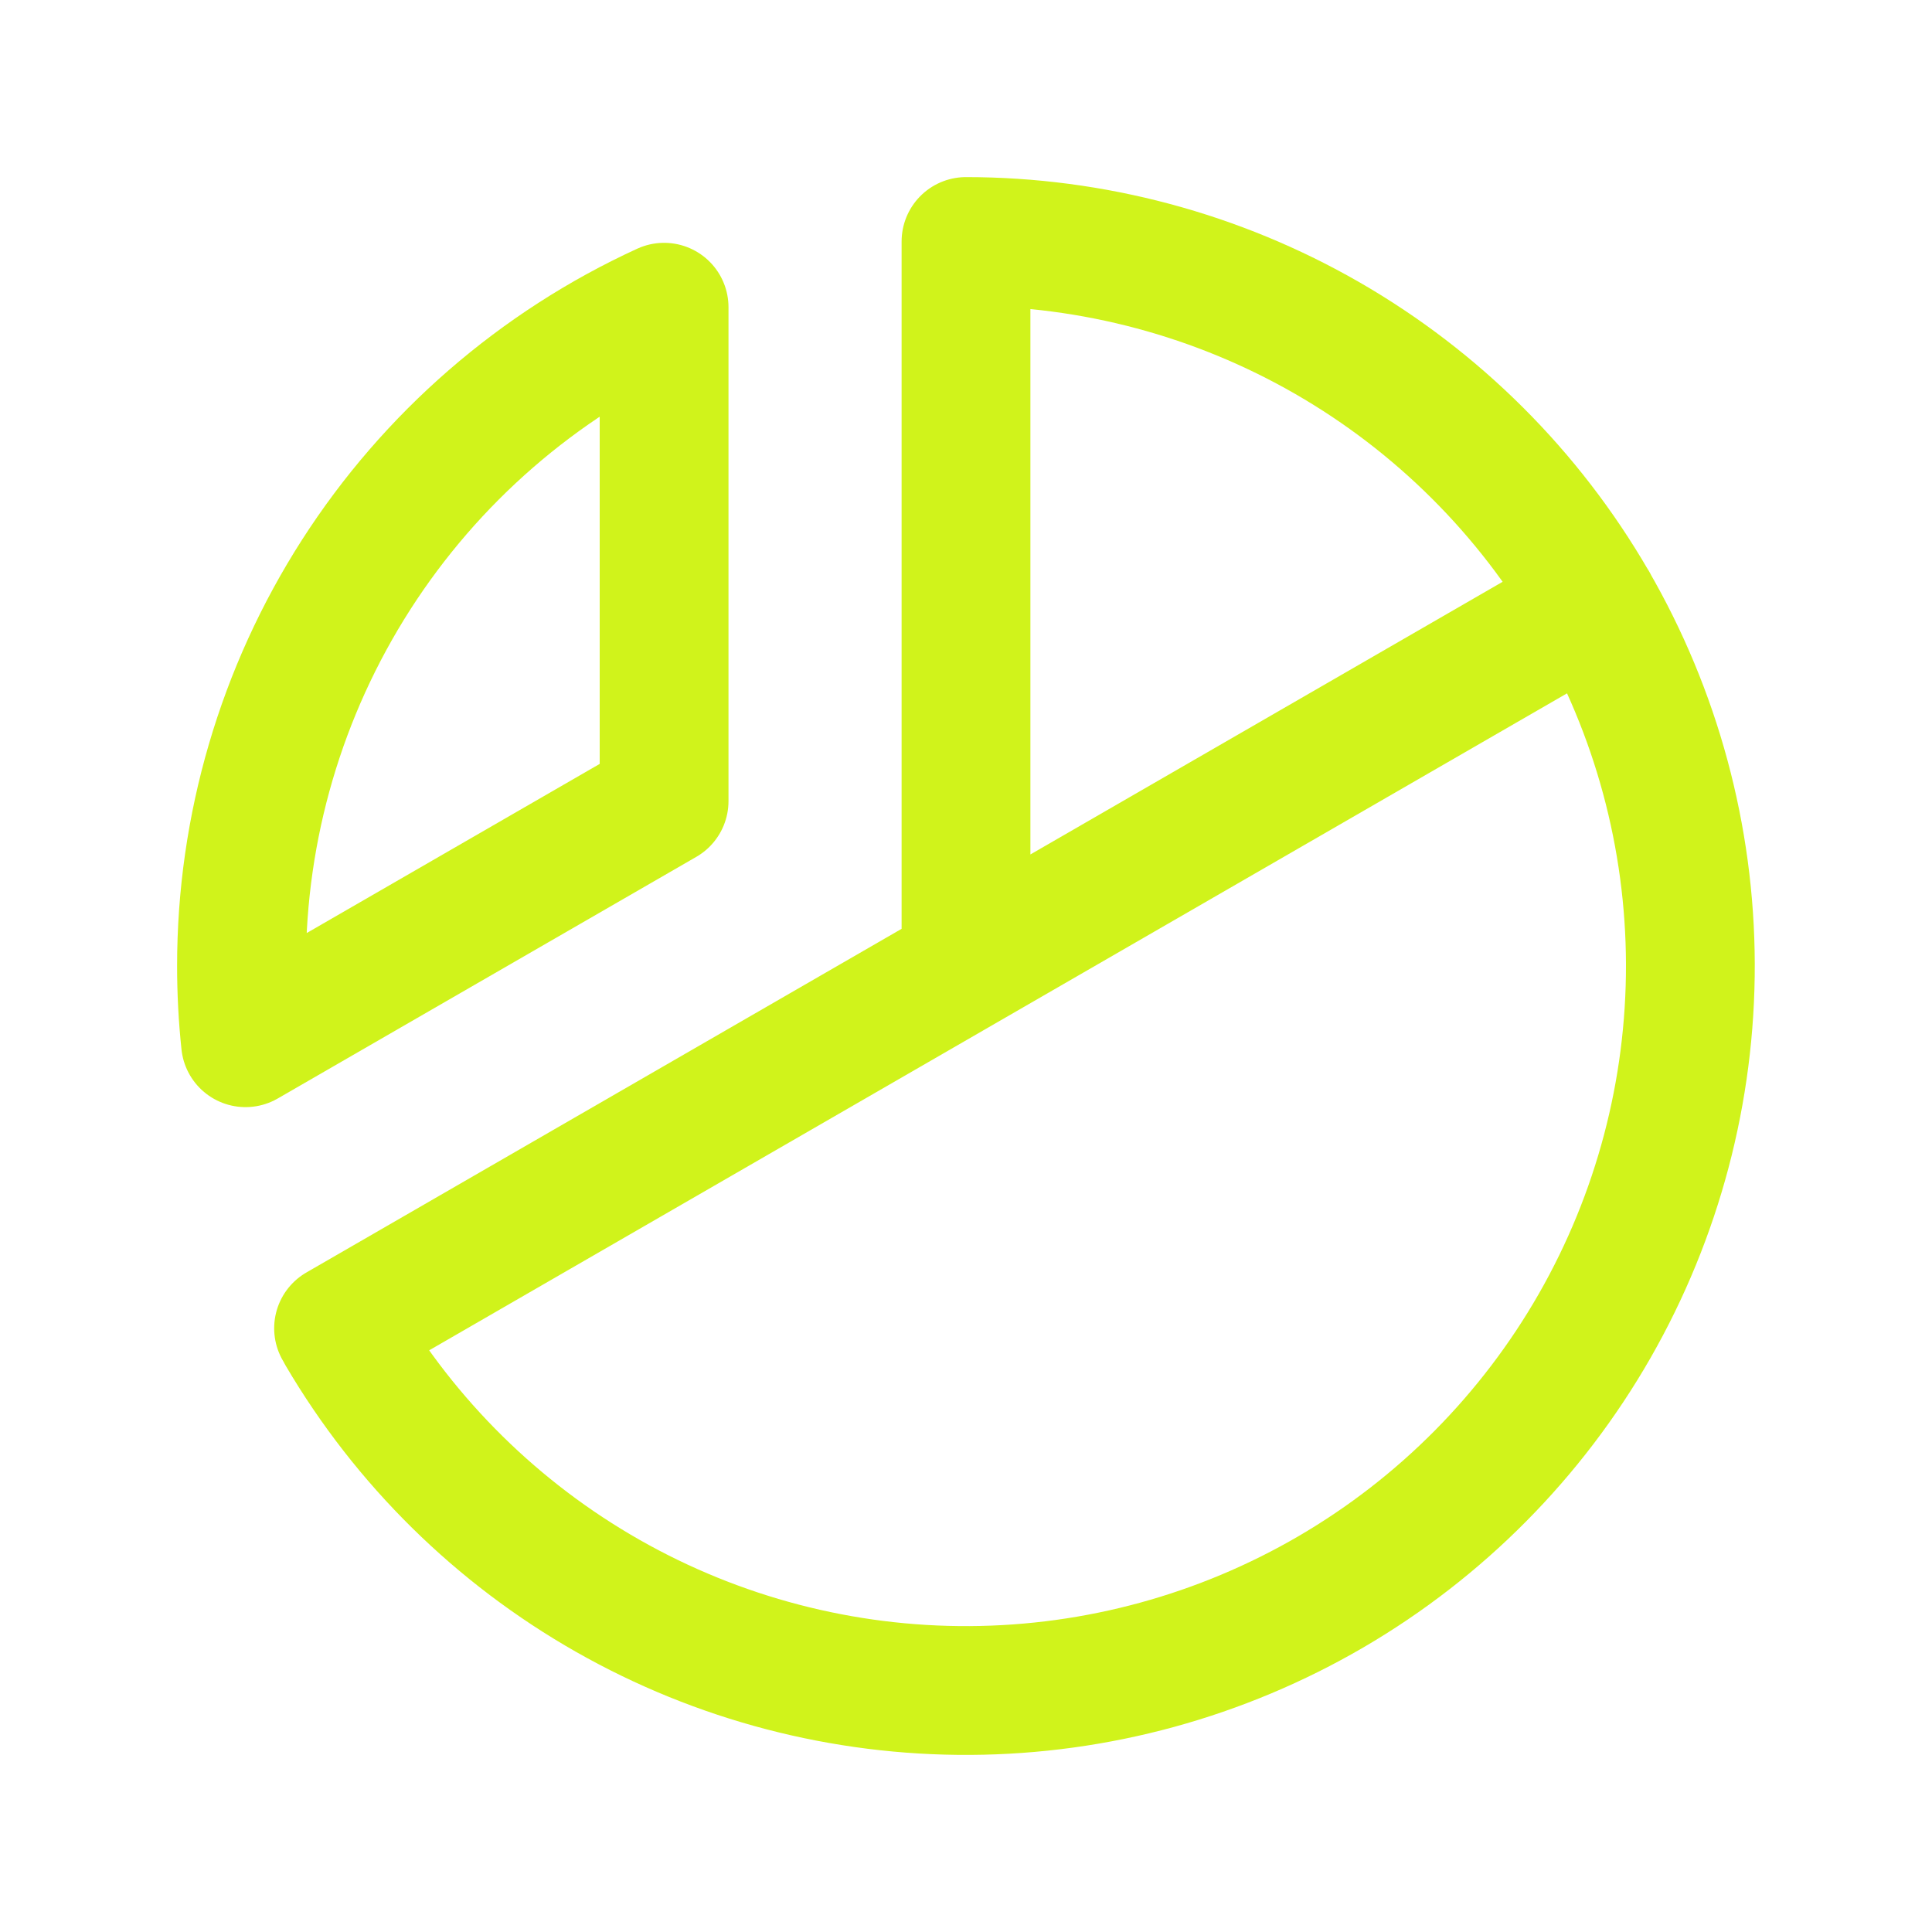
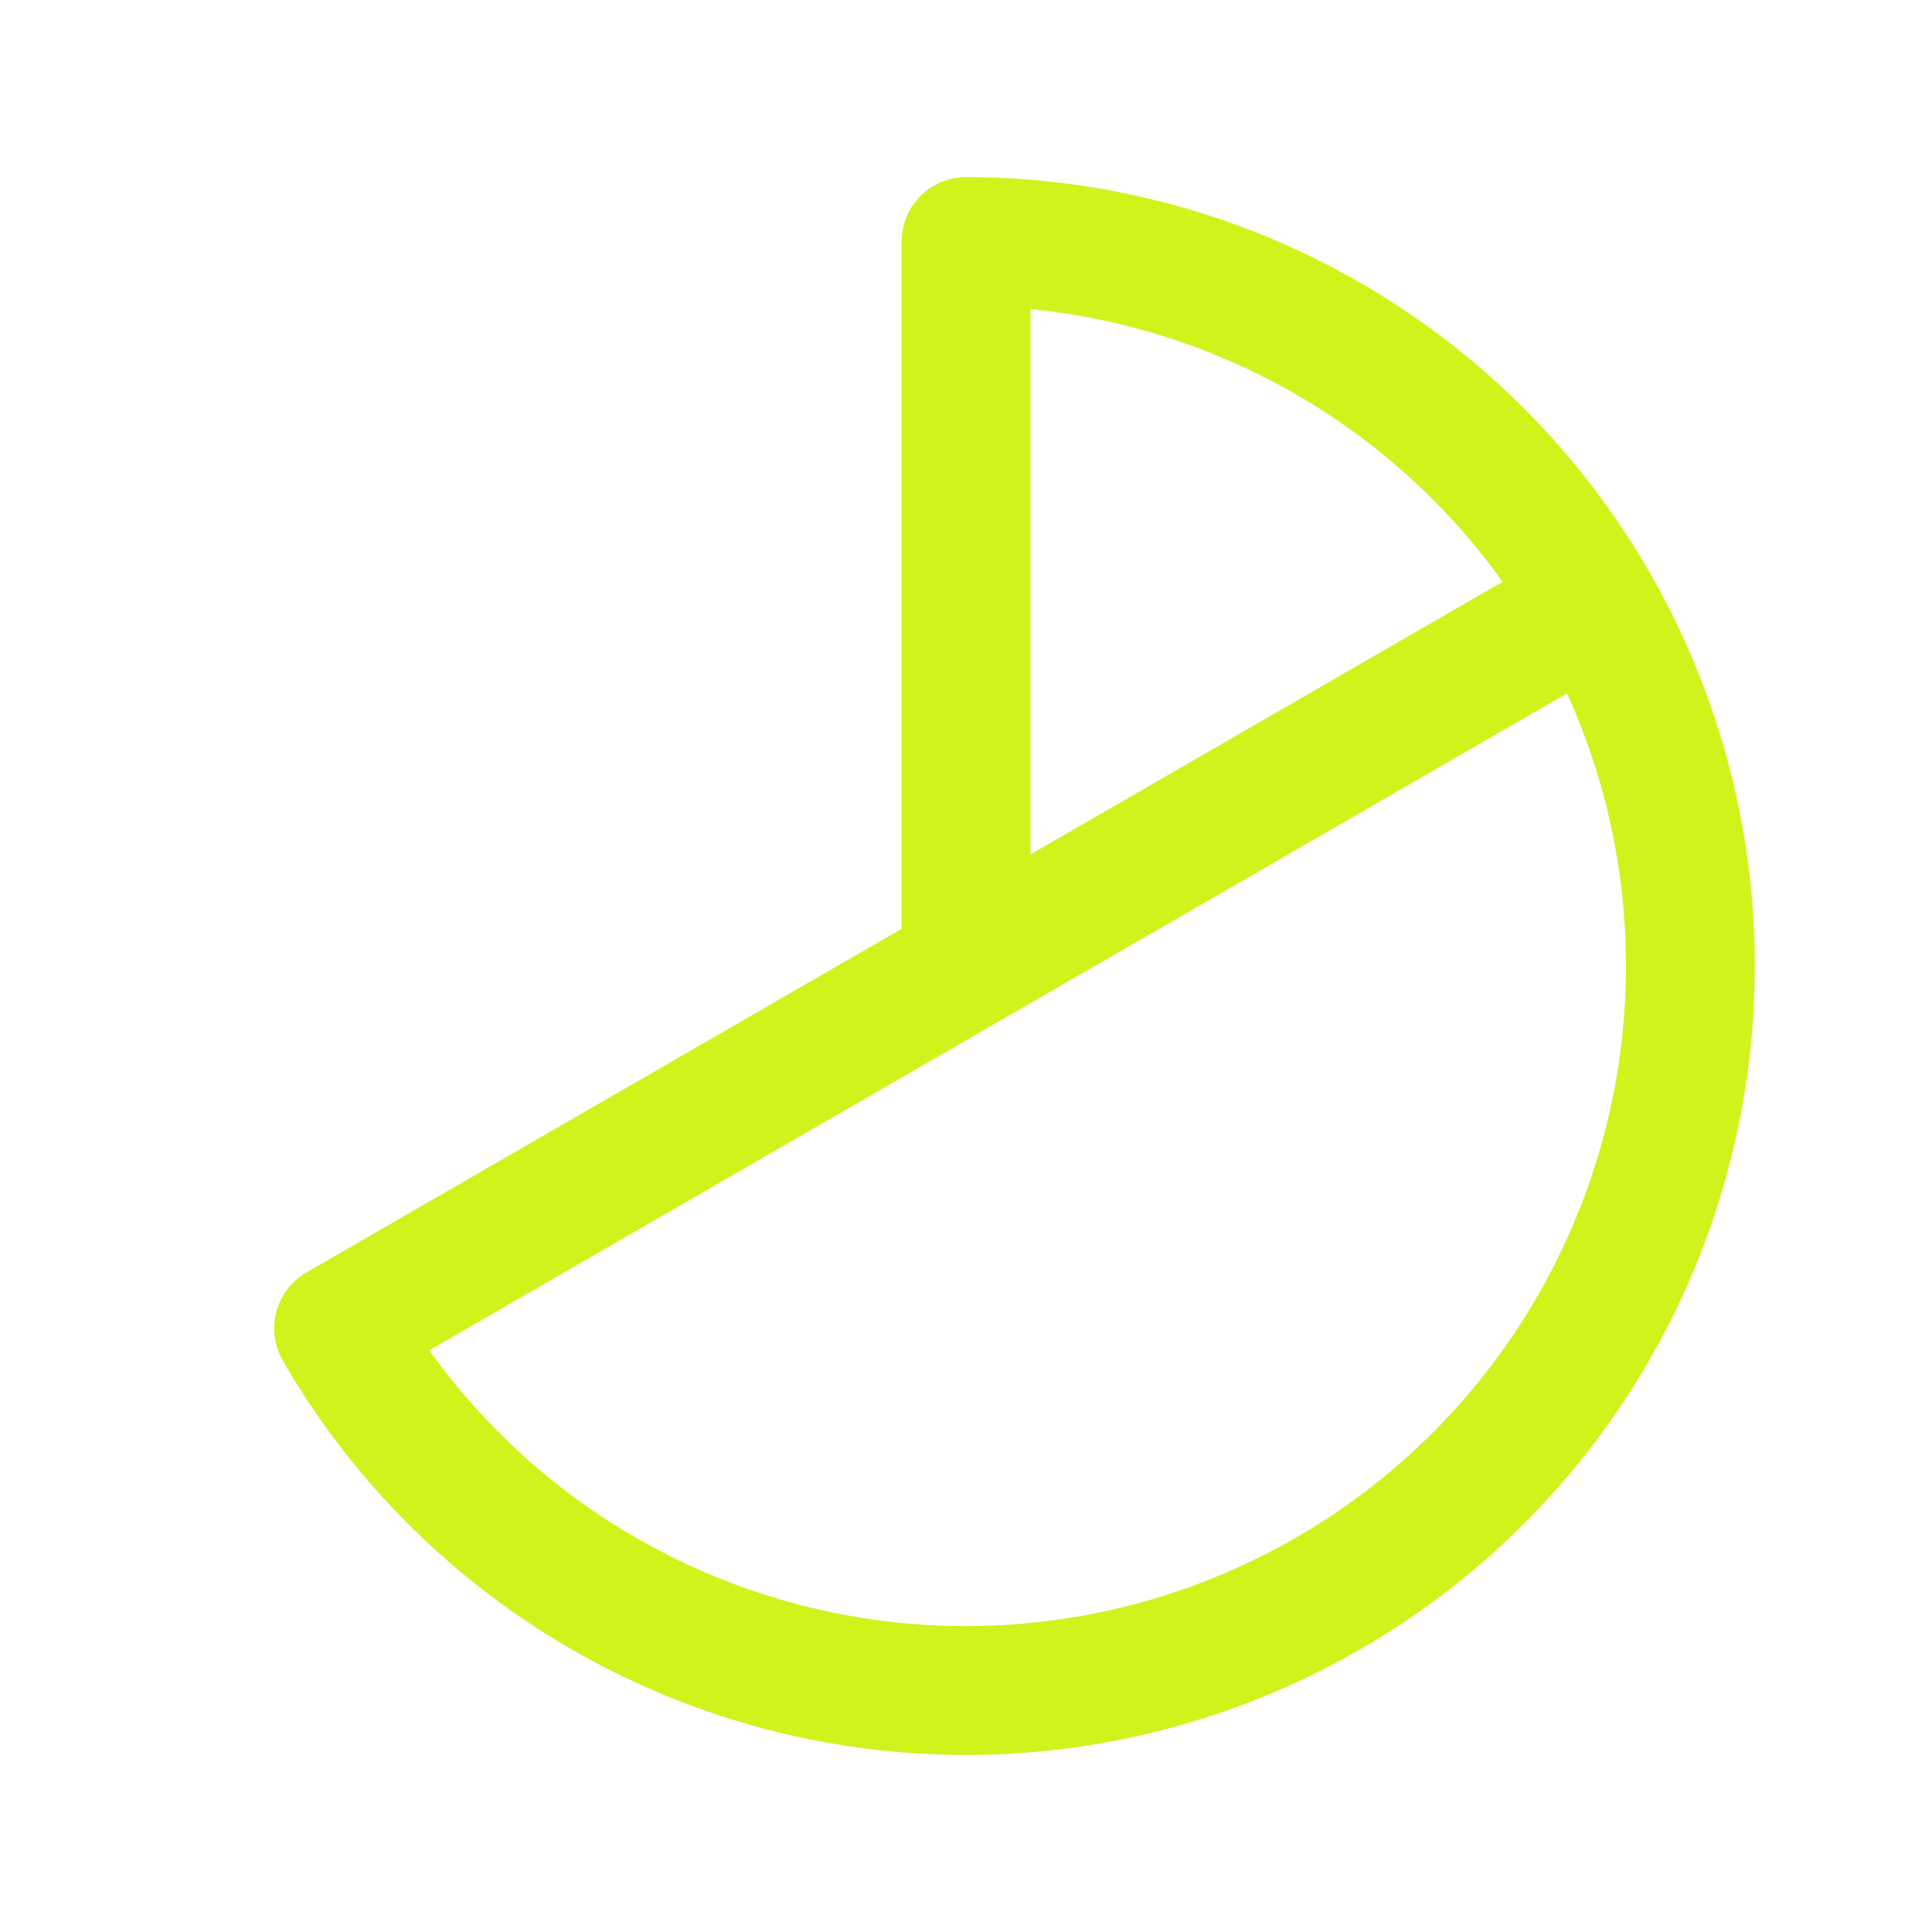
<svg xmlns="http://www.w3.org/2000/svg" width="45" height="45" viewBox="0 0 45 45" fill="none">
  <path d="M22.5 22.5V5.625M37.114 14.062L7.886 30.938M22.5 5.625C25.456 5.626 28.361 6.403 30.923 7.879 33.484 9.355 35.613 11.479 37.096 14.036 38.579 16.594 39.364 19.497 39.372 22.453 39.38 25.41 38.611 28.316 37.143 30.882 35.674 33.448 33.557 35.584 31.004 37.074 28.45 38.564 25.55 39.358 22.594 39.375 19.637 39.392 16.728 38.632 14.158 37.171 11.588 35.71 9.446 33.599 7.948 31.05" stroke="#D0F31B" stroke-width="3" stroke-linecap="round" stroke-linejoin="round" />
-   <path d="M15.468 18.659L5.719 24.287C5.656 23.694 5.625 23.097 5.625 22.5C5.624 19.268 6.552 16.105 8.296 13.385C10.041 10.665 12.53 8.503 15.468 7.156L15.468 18.659Z" stroke="#D0F31B" stroke-width="3" stroke-linecap="round" stroke-linejoin="round" />
</svg>